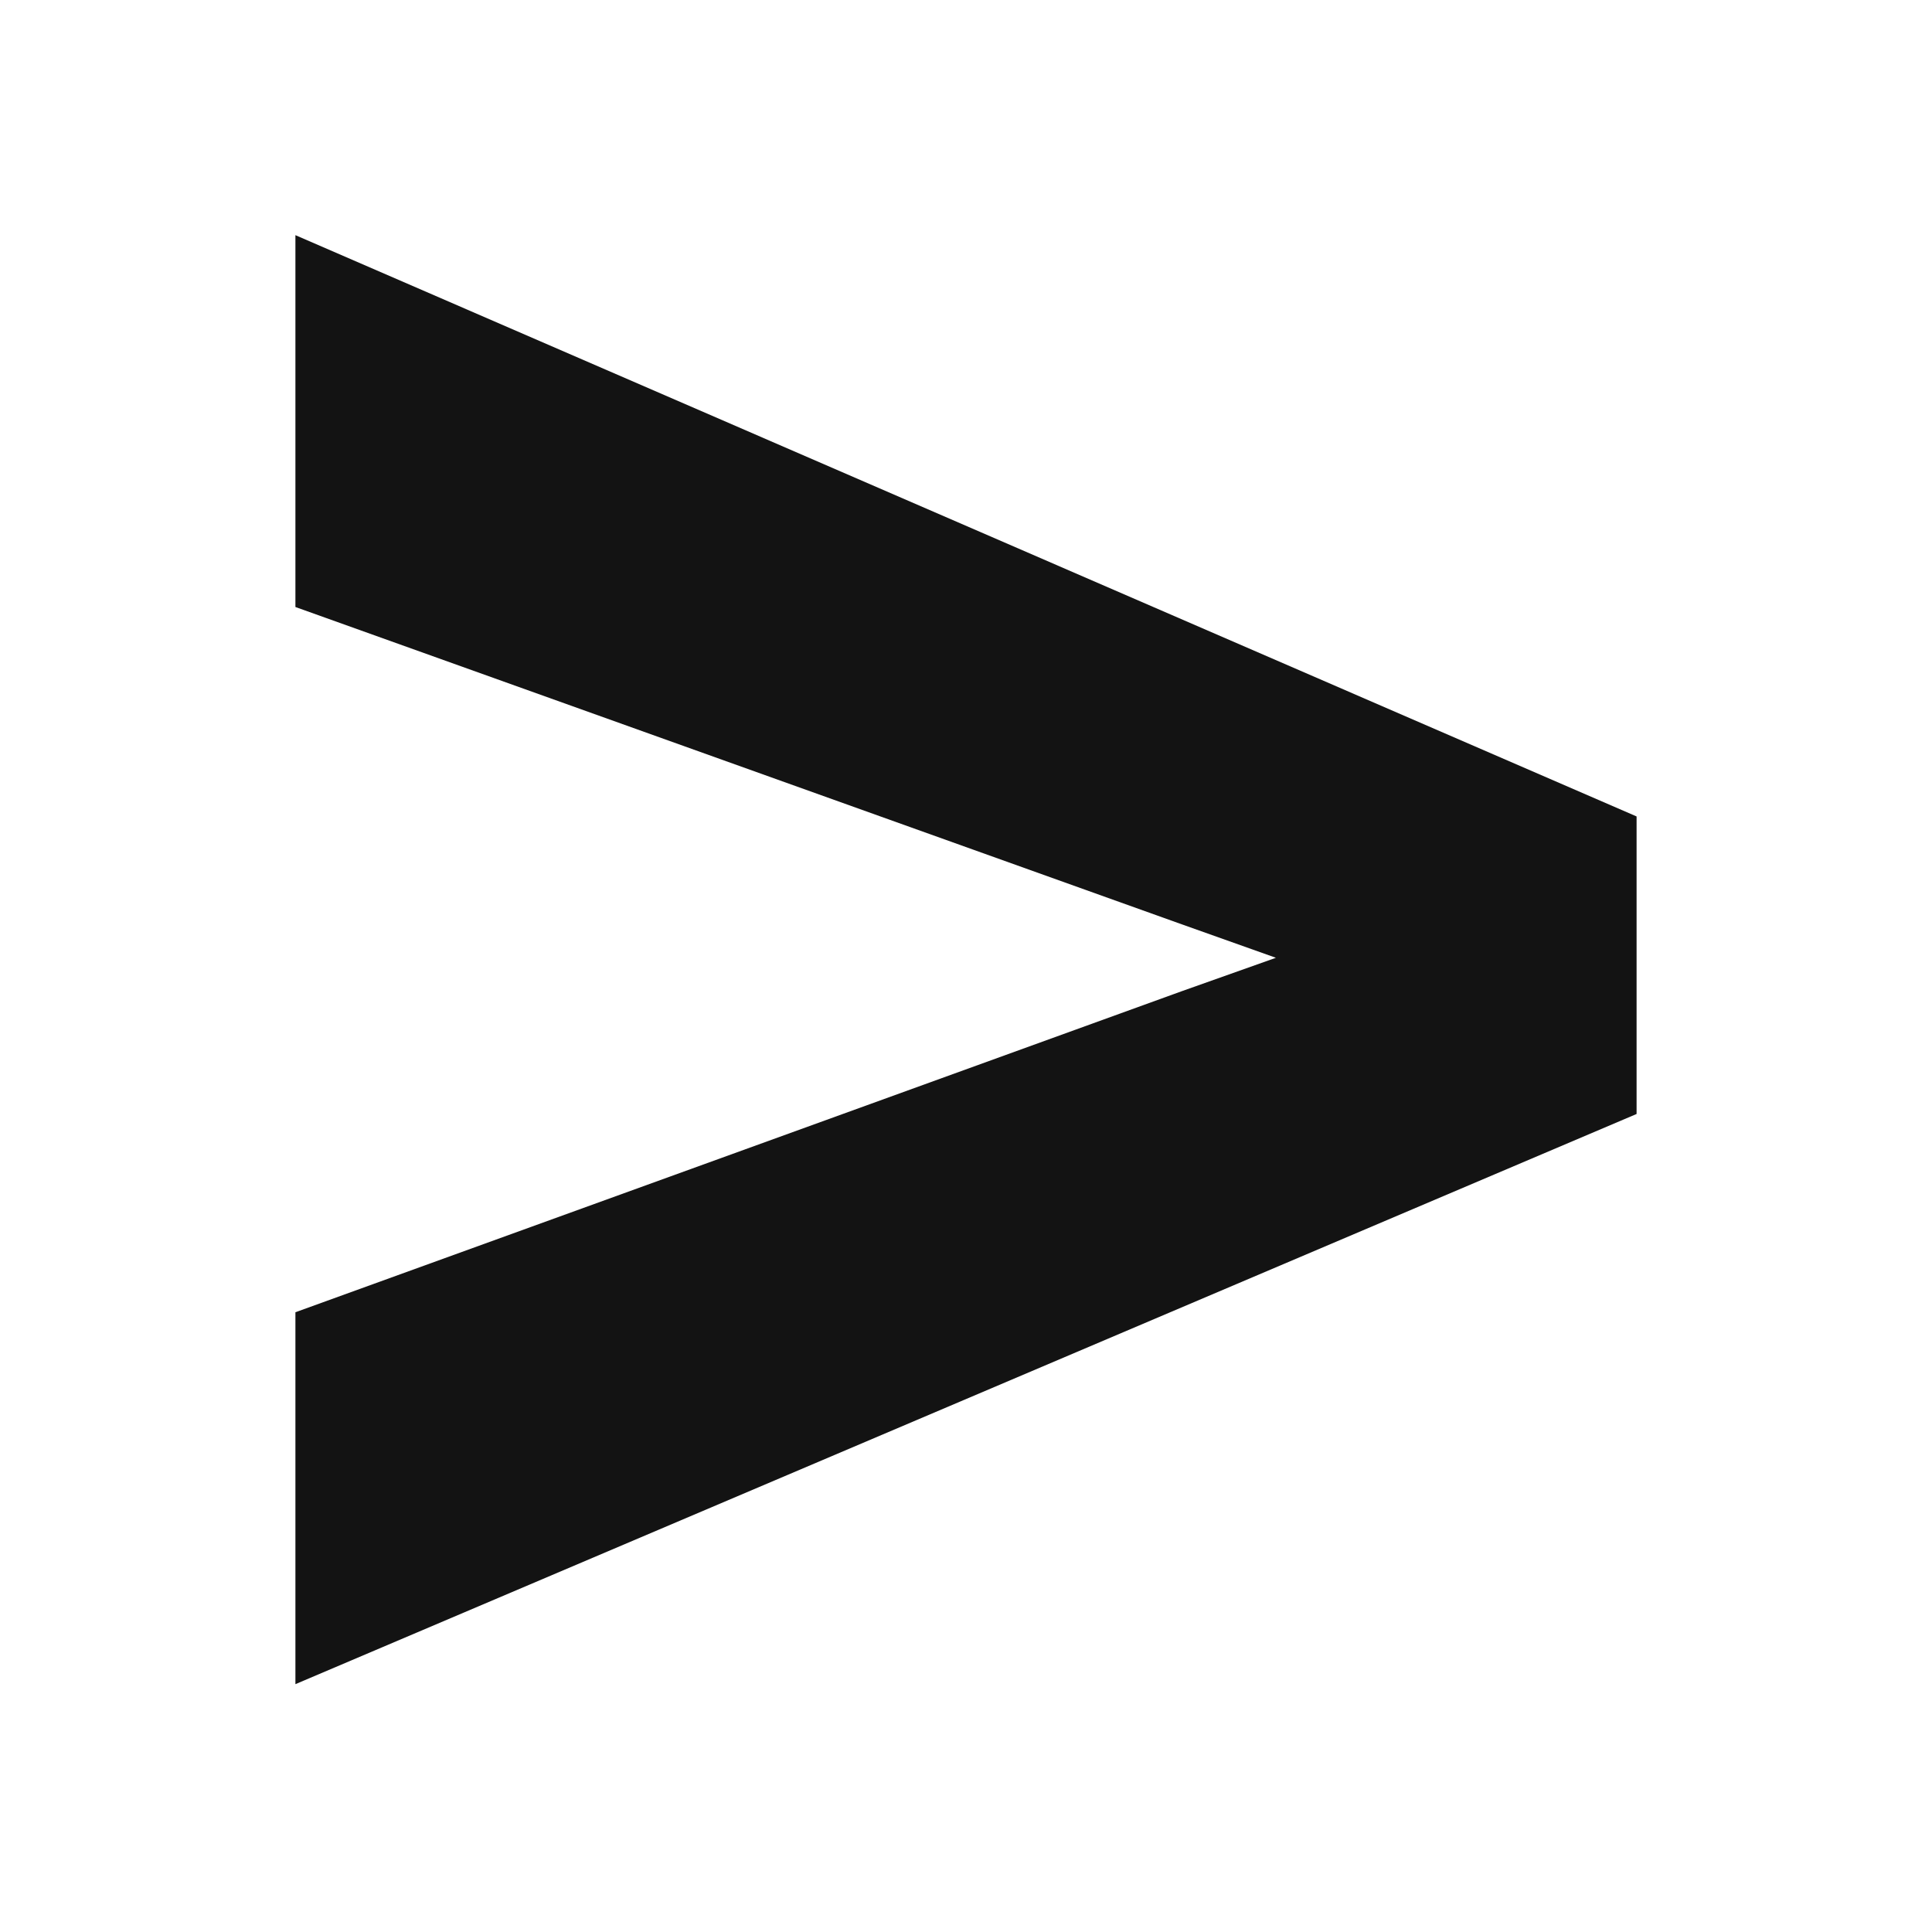
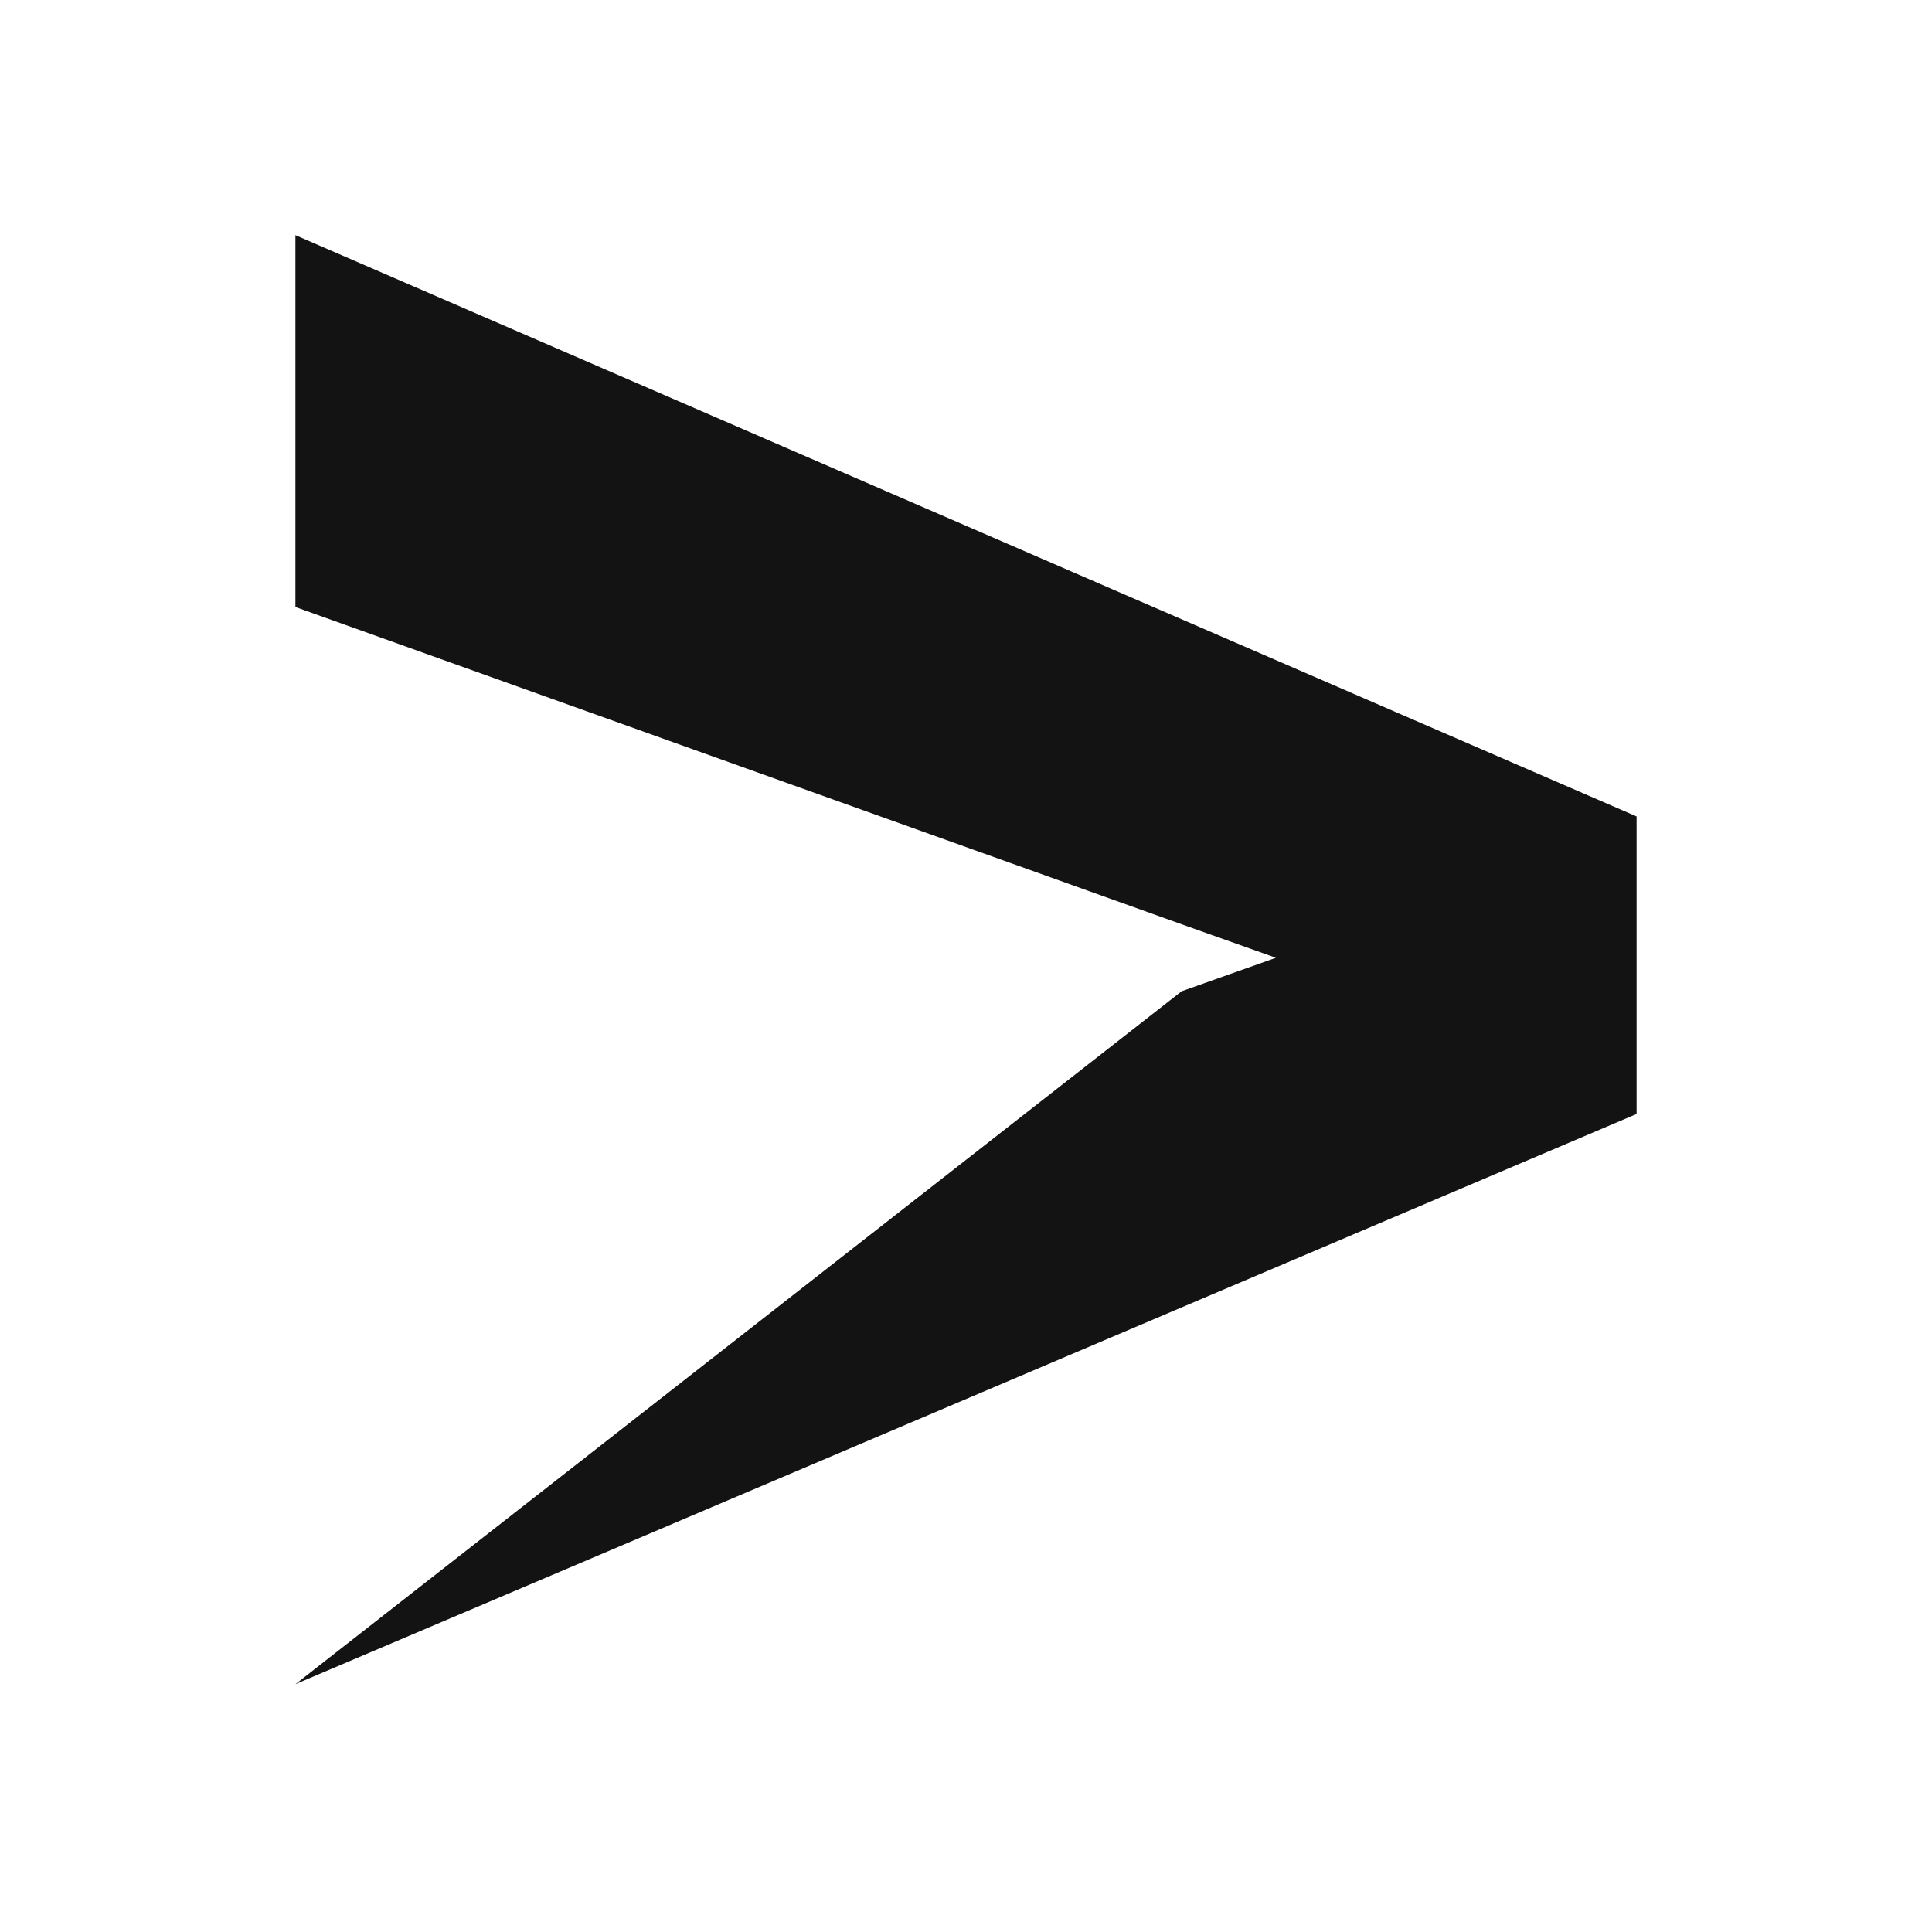
<svg xmlns="http://www.w3.org/2000/svg" width="32" height="32" viewBox="0 0 32 32" fill="none">
-   <path d="M27.107 13.523V18.451L4.893 27.895V21.735L19.572 16.418L21.133 15.864L19.572 15.309L4.893 10.054V3.895L27.107 13.523Z" fill="#131313" />
+   <path d="M27.107 13.523V18.451L4.893 27.895L19.572 16.418L21.133 15.864L19.572 15.309L4.893 10.054V3.895L27.107 13.523Z" fill="#131313" />
</svg>